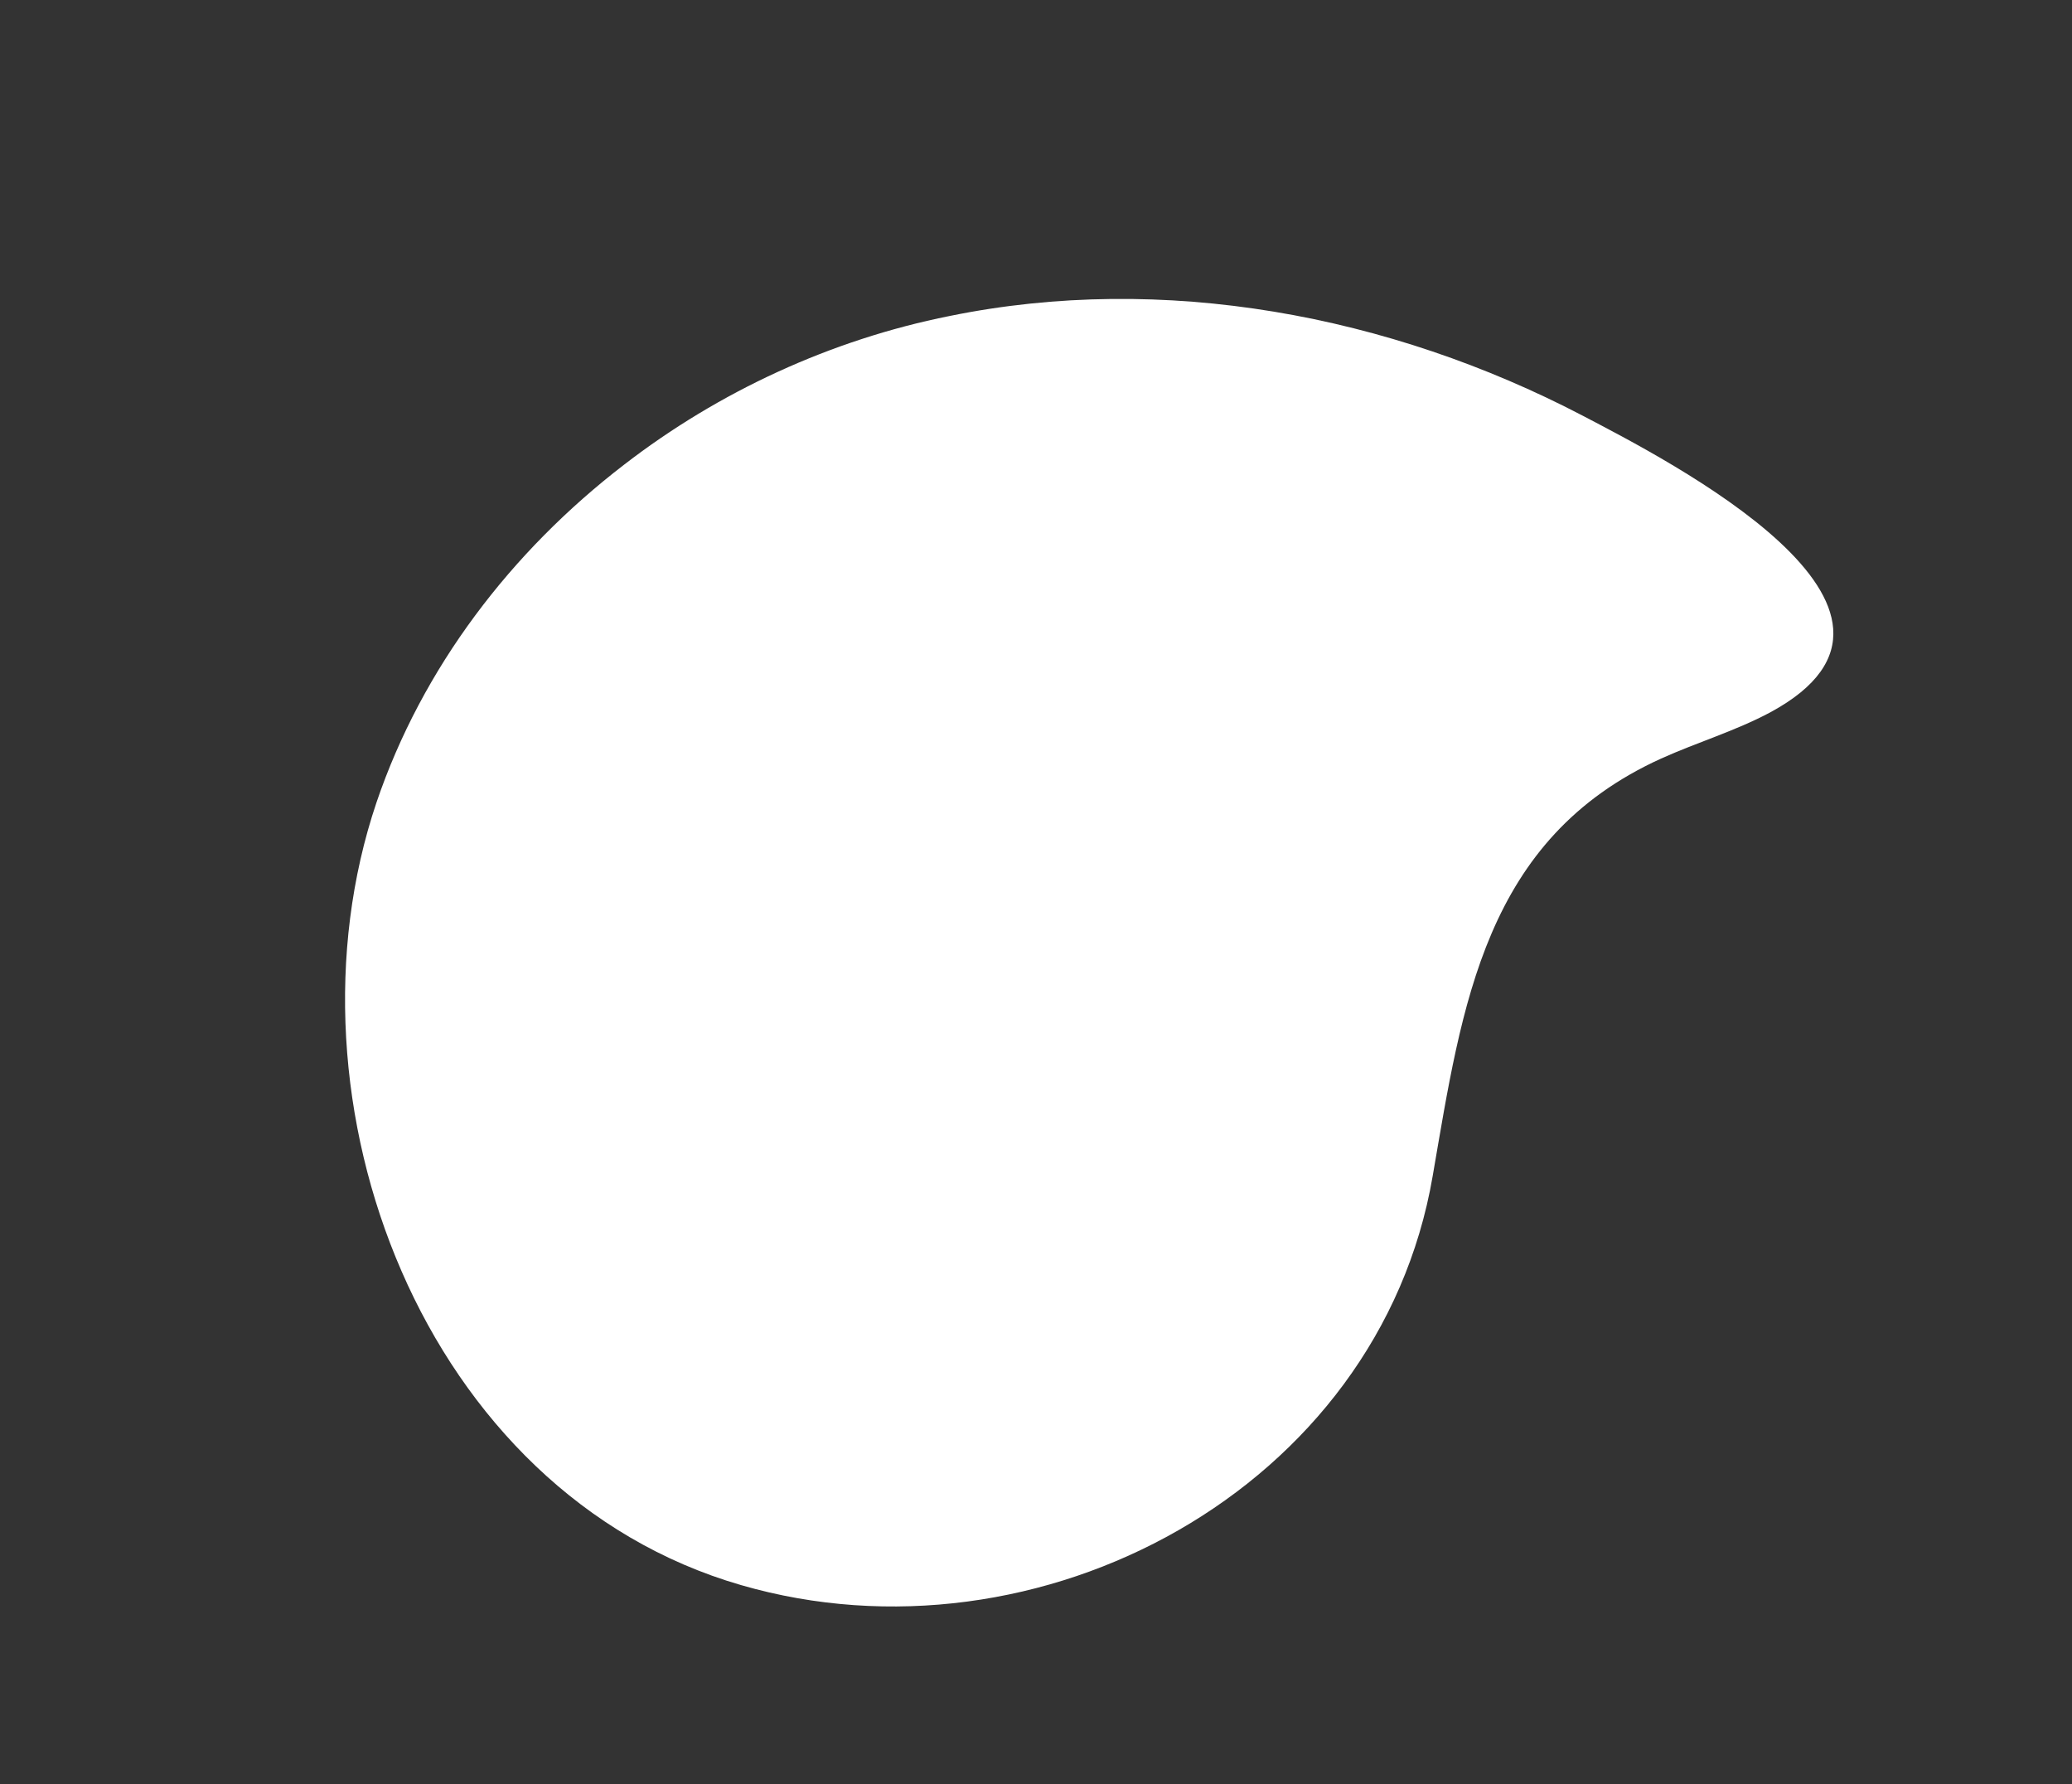
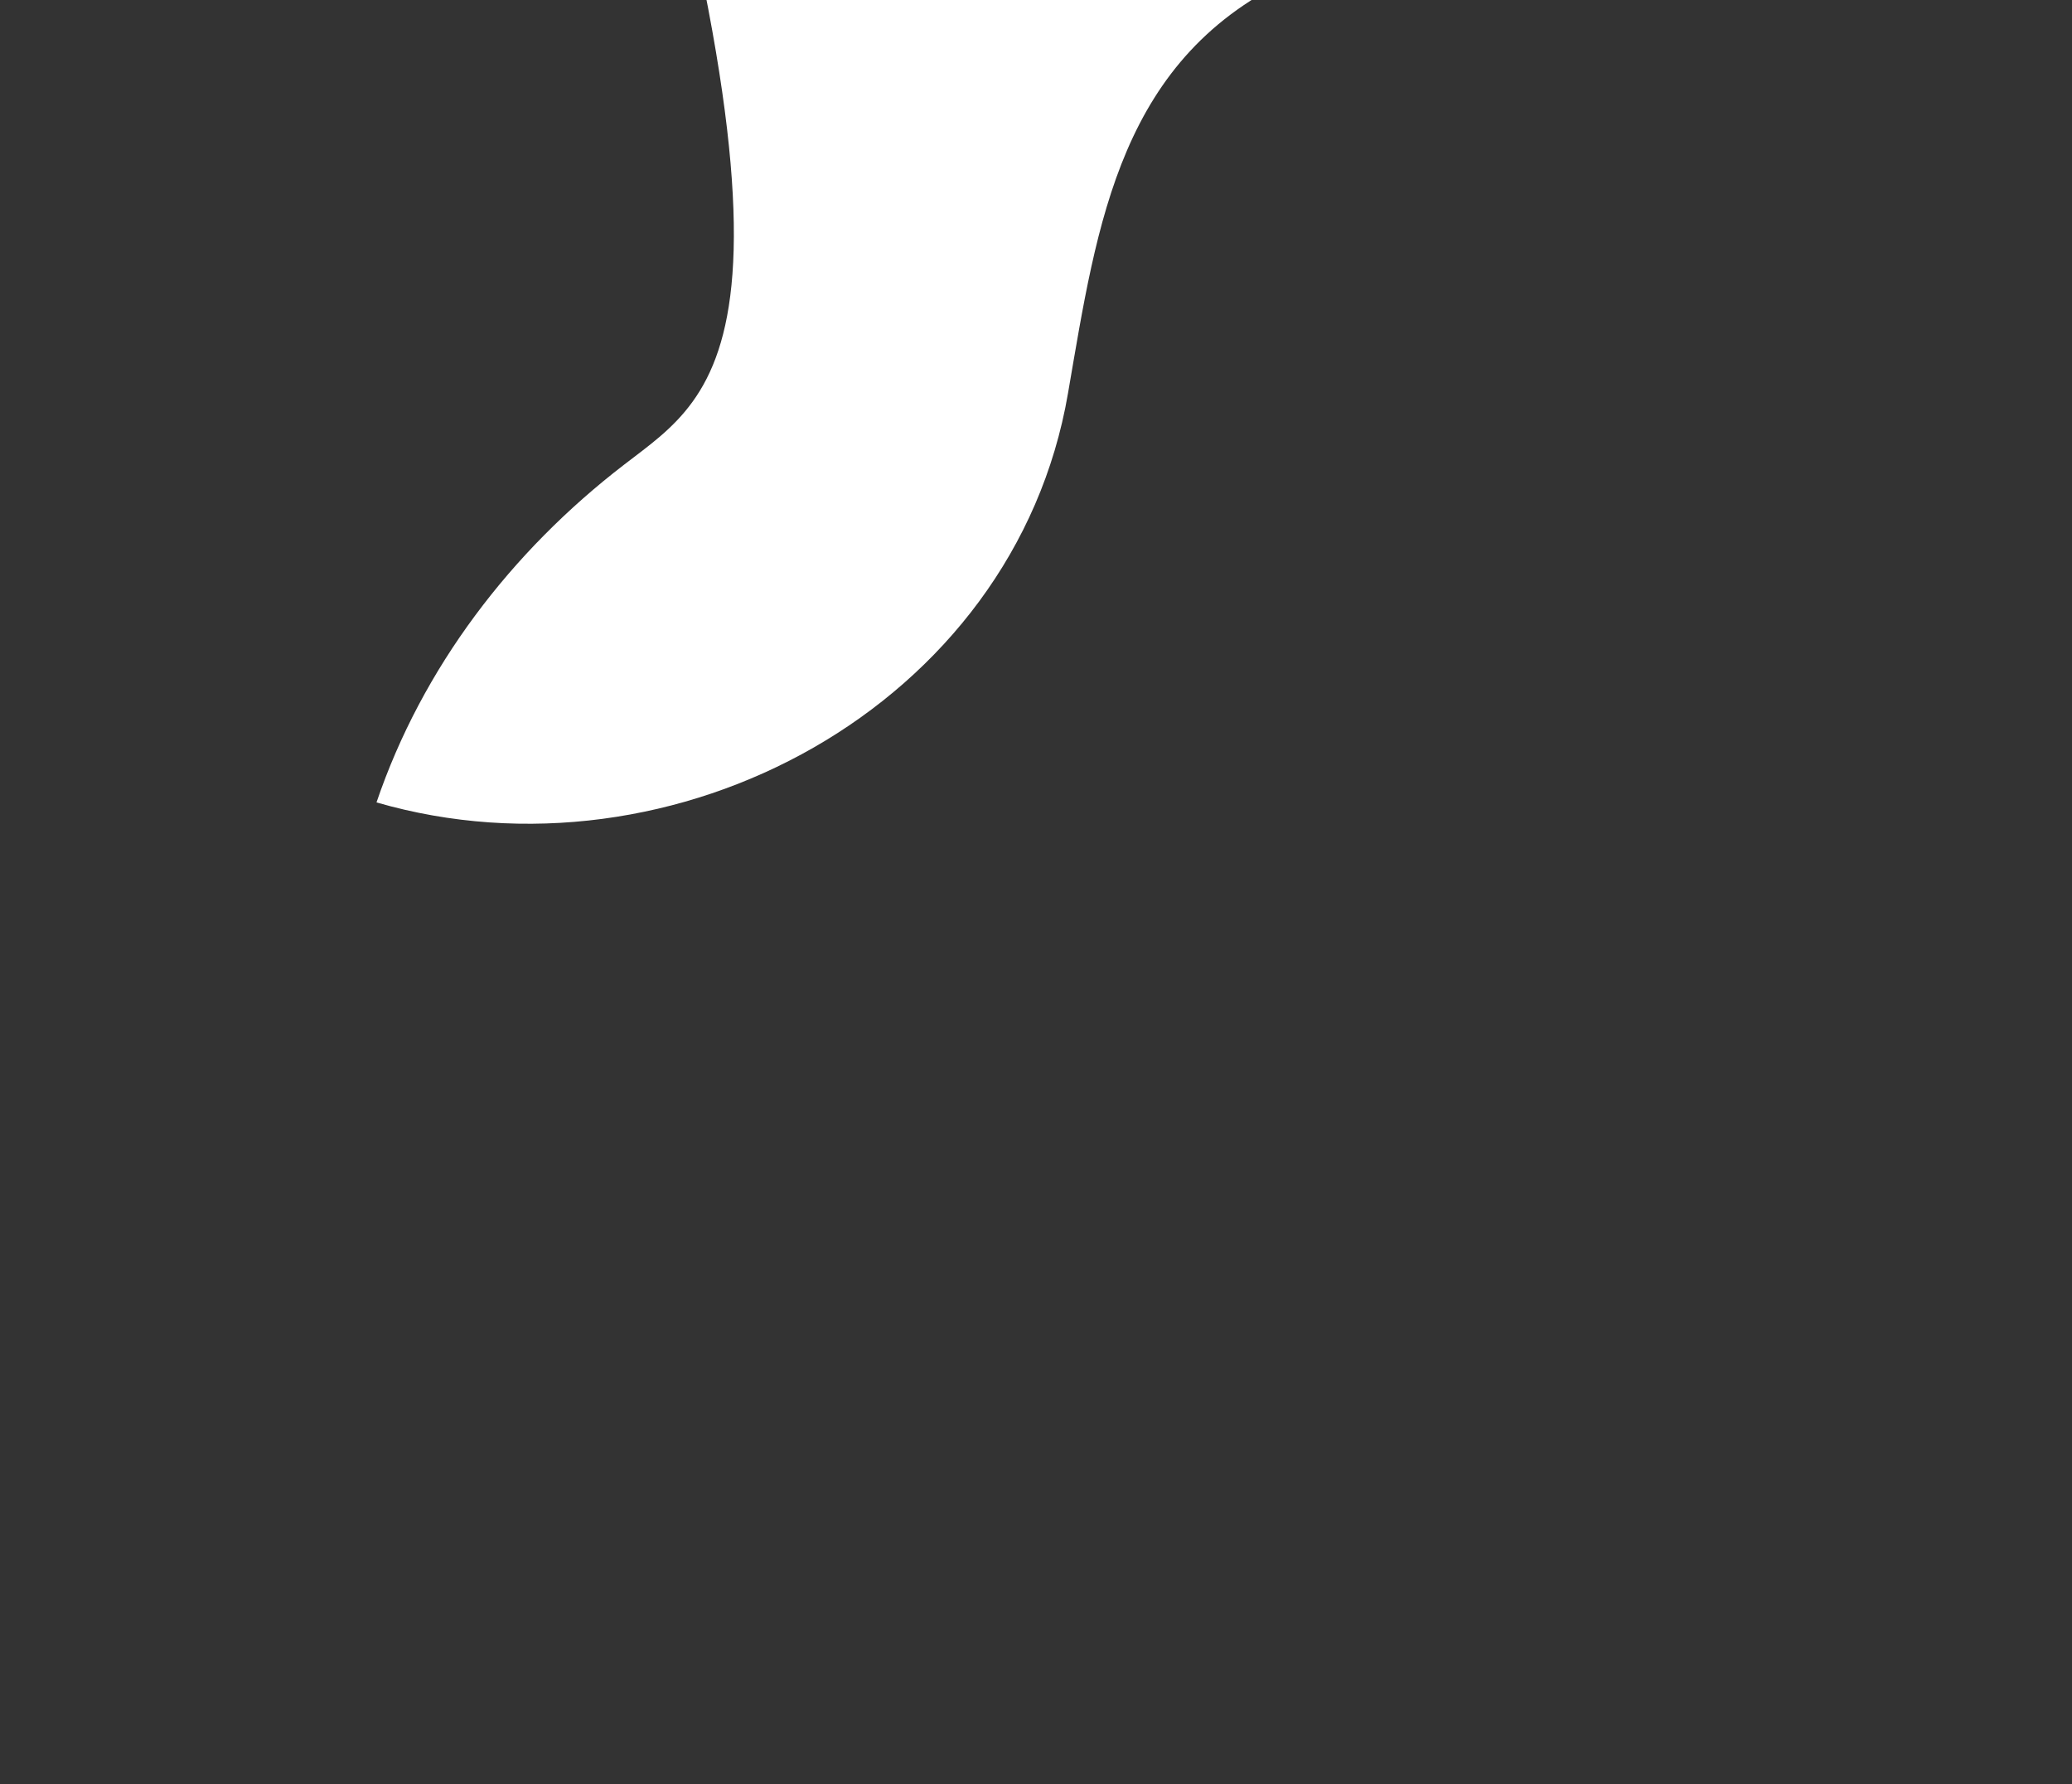
<svg xmlns="http://www.w3.org/2000/svg" id="Слой_1" x="0px" y="0px" viewBox="0 0 421 362.4" style="enable-background:new 0 0 421 362.4;" xml:space="preserve">
  <rect x="0" y="0" width="421" height="362.4" fill="#333333" stroke="none" />
  <style type="text/css"> .st0{fill:#FFFFFF;} </style>
-   <path class="st0" d="M126.8,94.4c-22.9,17.6-41,41.2-50.3,68.6c-20.5,60.7,9.4,140.3,74.1,159c60.4,17.5,129.6-19.5,140.5-83.1 c6-34.8,10.5-68.5,46.4-84.8c7.3-3.3,15.1-5.6,22.2-9.4c38.7-20.9-21-51.3-38.2-60.3c-39.1-20.4-85.1-29.1-128.6-20.2 C168.9,69,146.1,79.5,126.8,94.4z" />
+   <path class="st0" d="M126.8,94.4c-22.9,17.6-41,41.2-50.3,68.6c60.4,17.5,129.6-19.5,140.5-83.1 c6-34.8,10.5-68.5,46.4-84.8c7.3-3.3,15.1-5.6,22.2-9.4c38.7-20.9-21-51.3-38.2-60.3c-39.1-20.4-85.1-29.1-128.6-20.2 C168.9,69,146.1,79.5,126.8,94.4z" />
</svg>